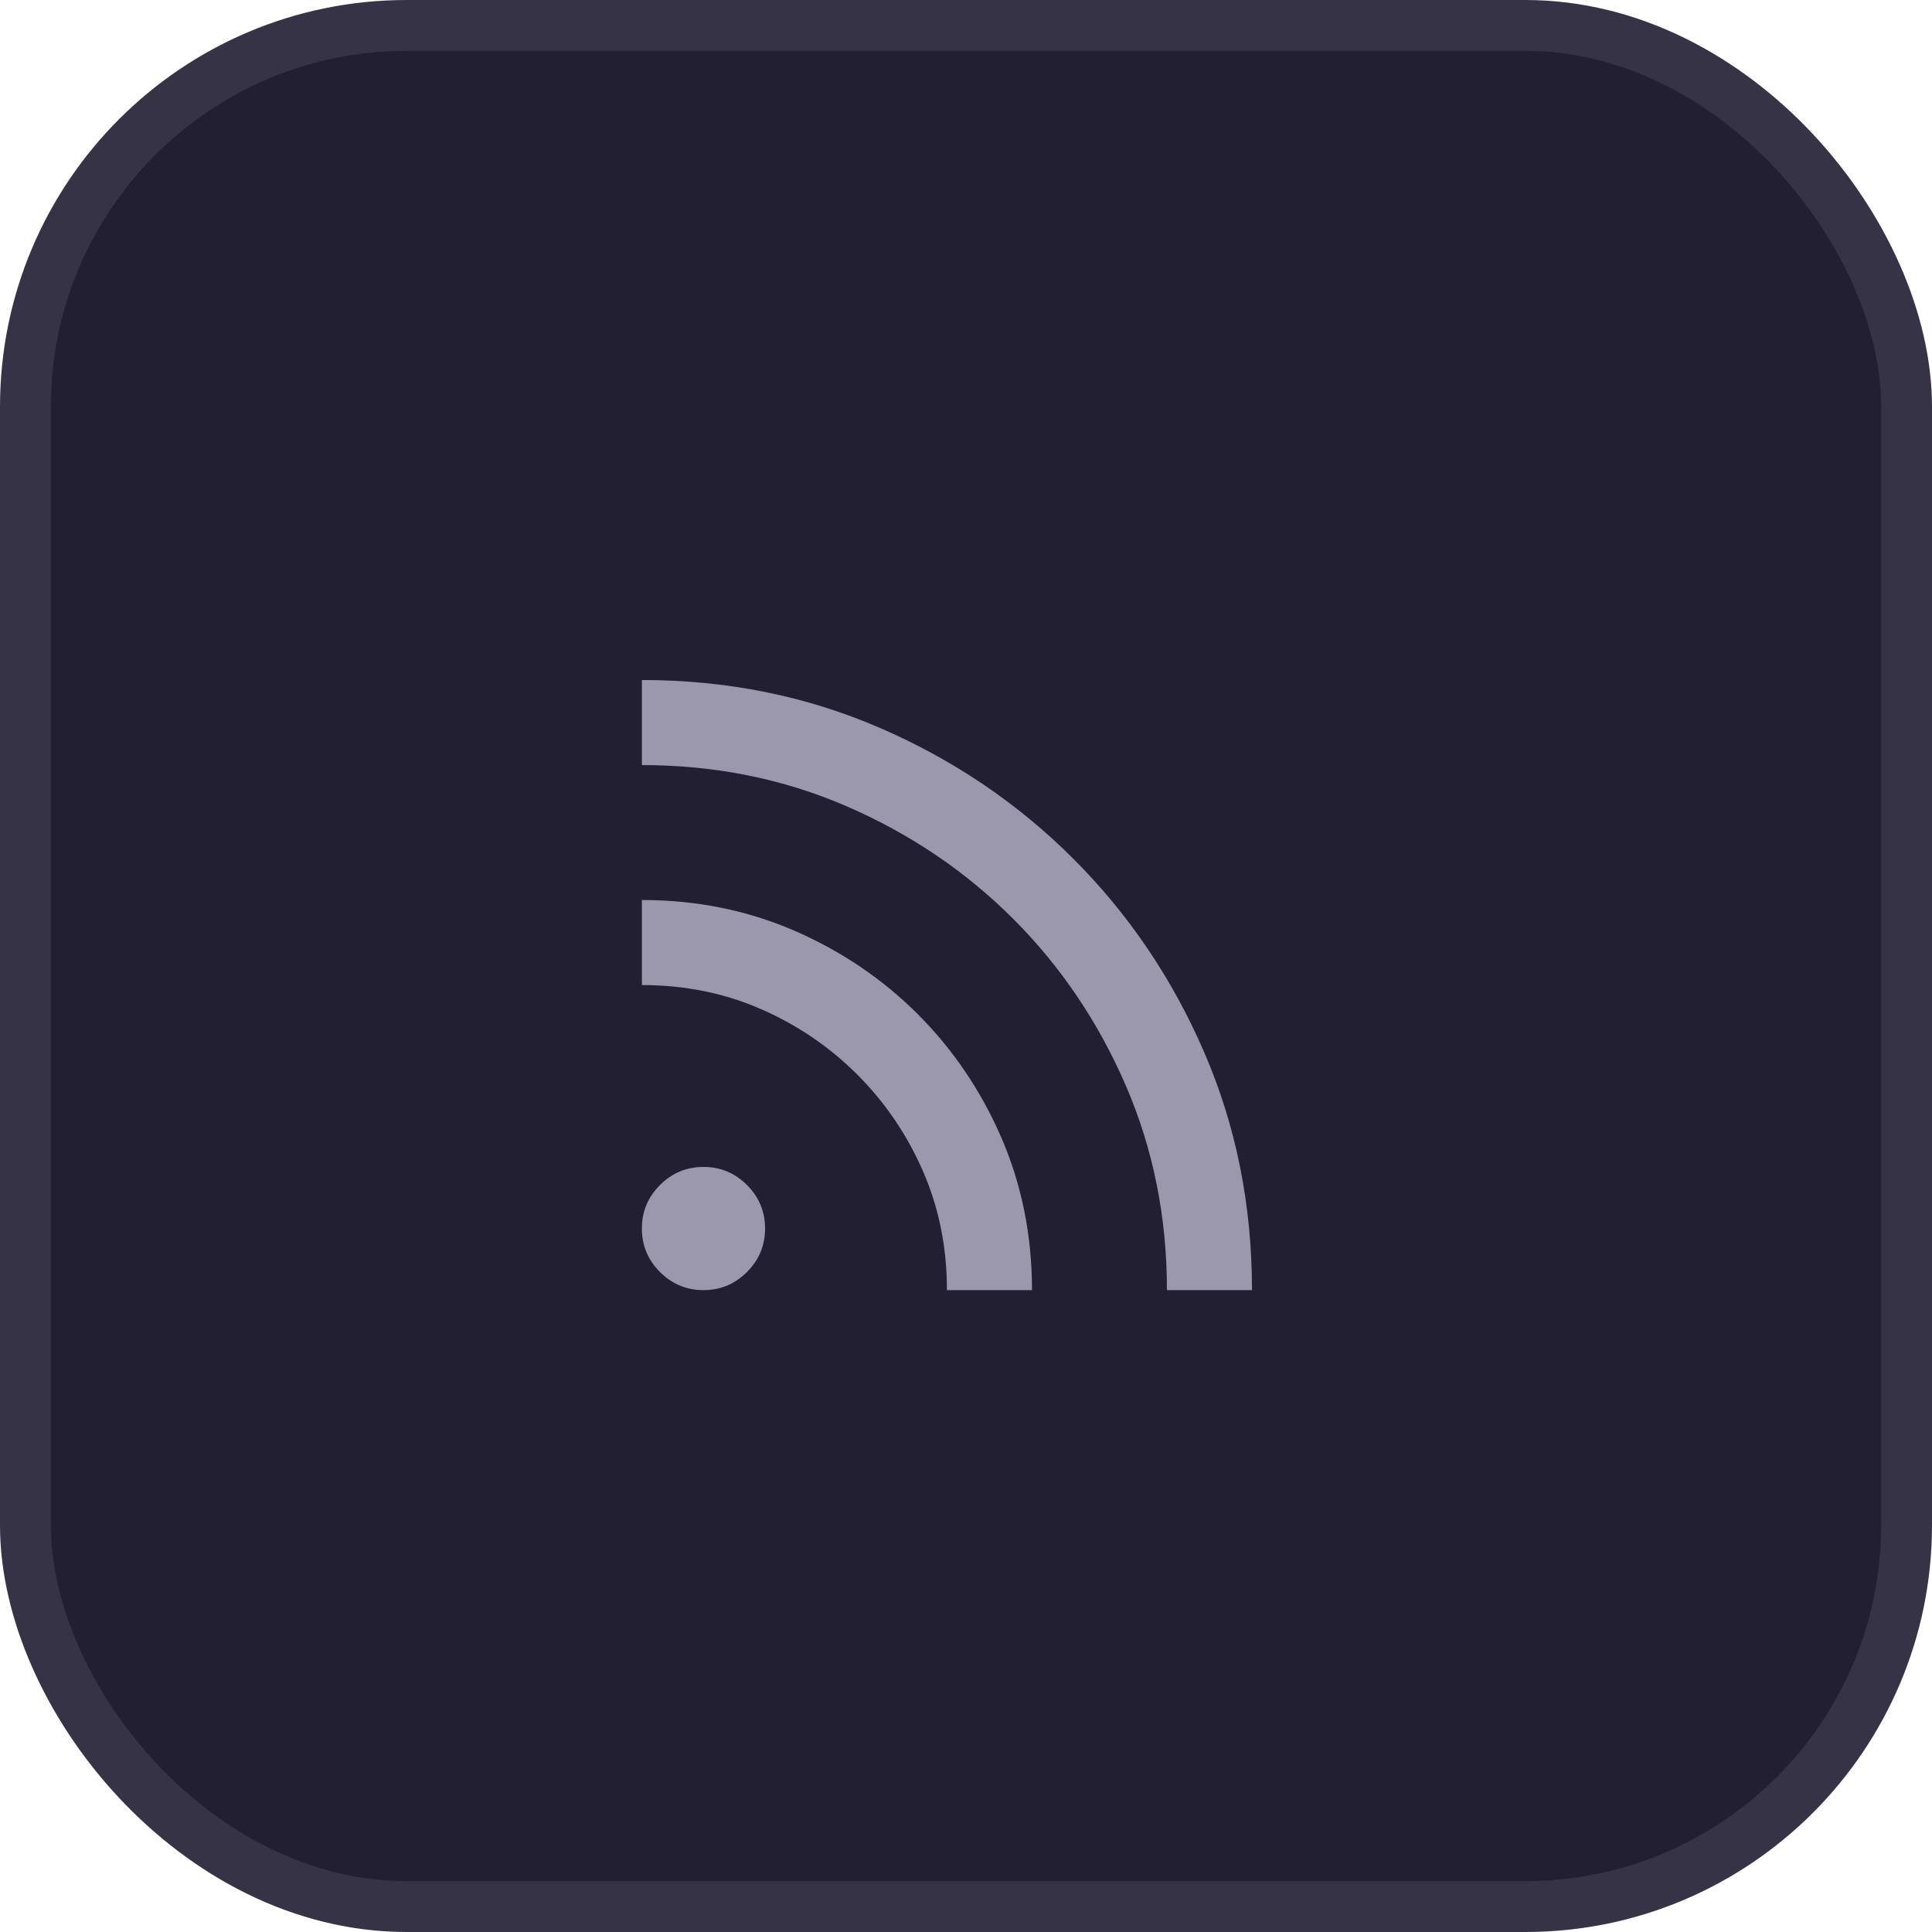
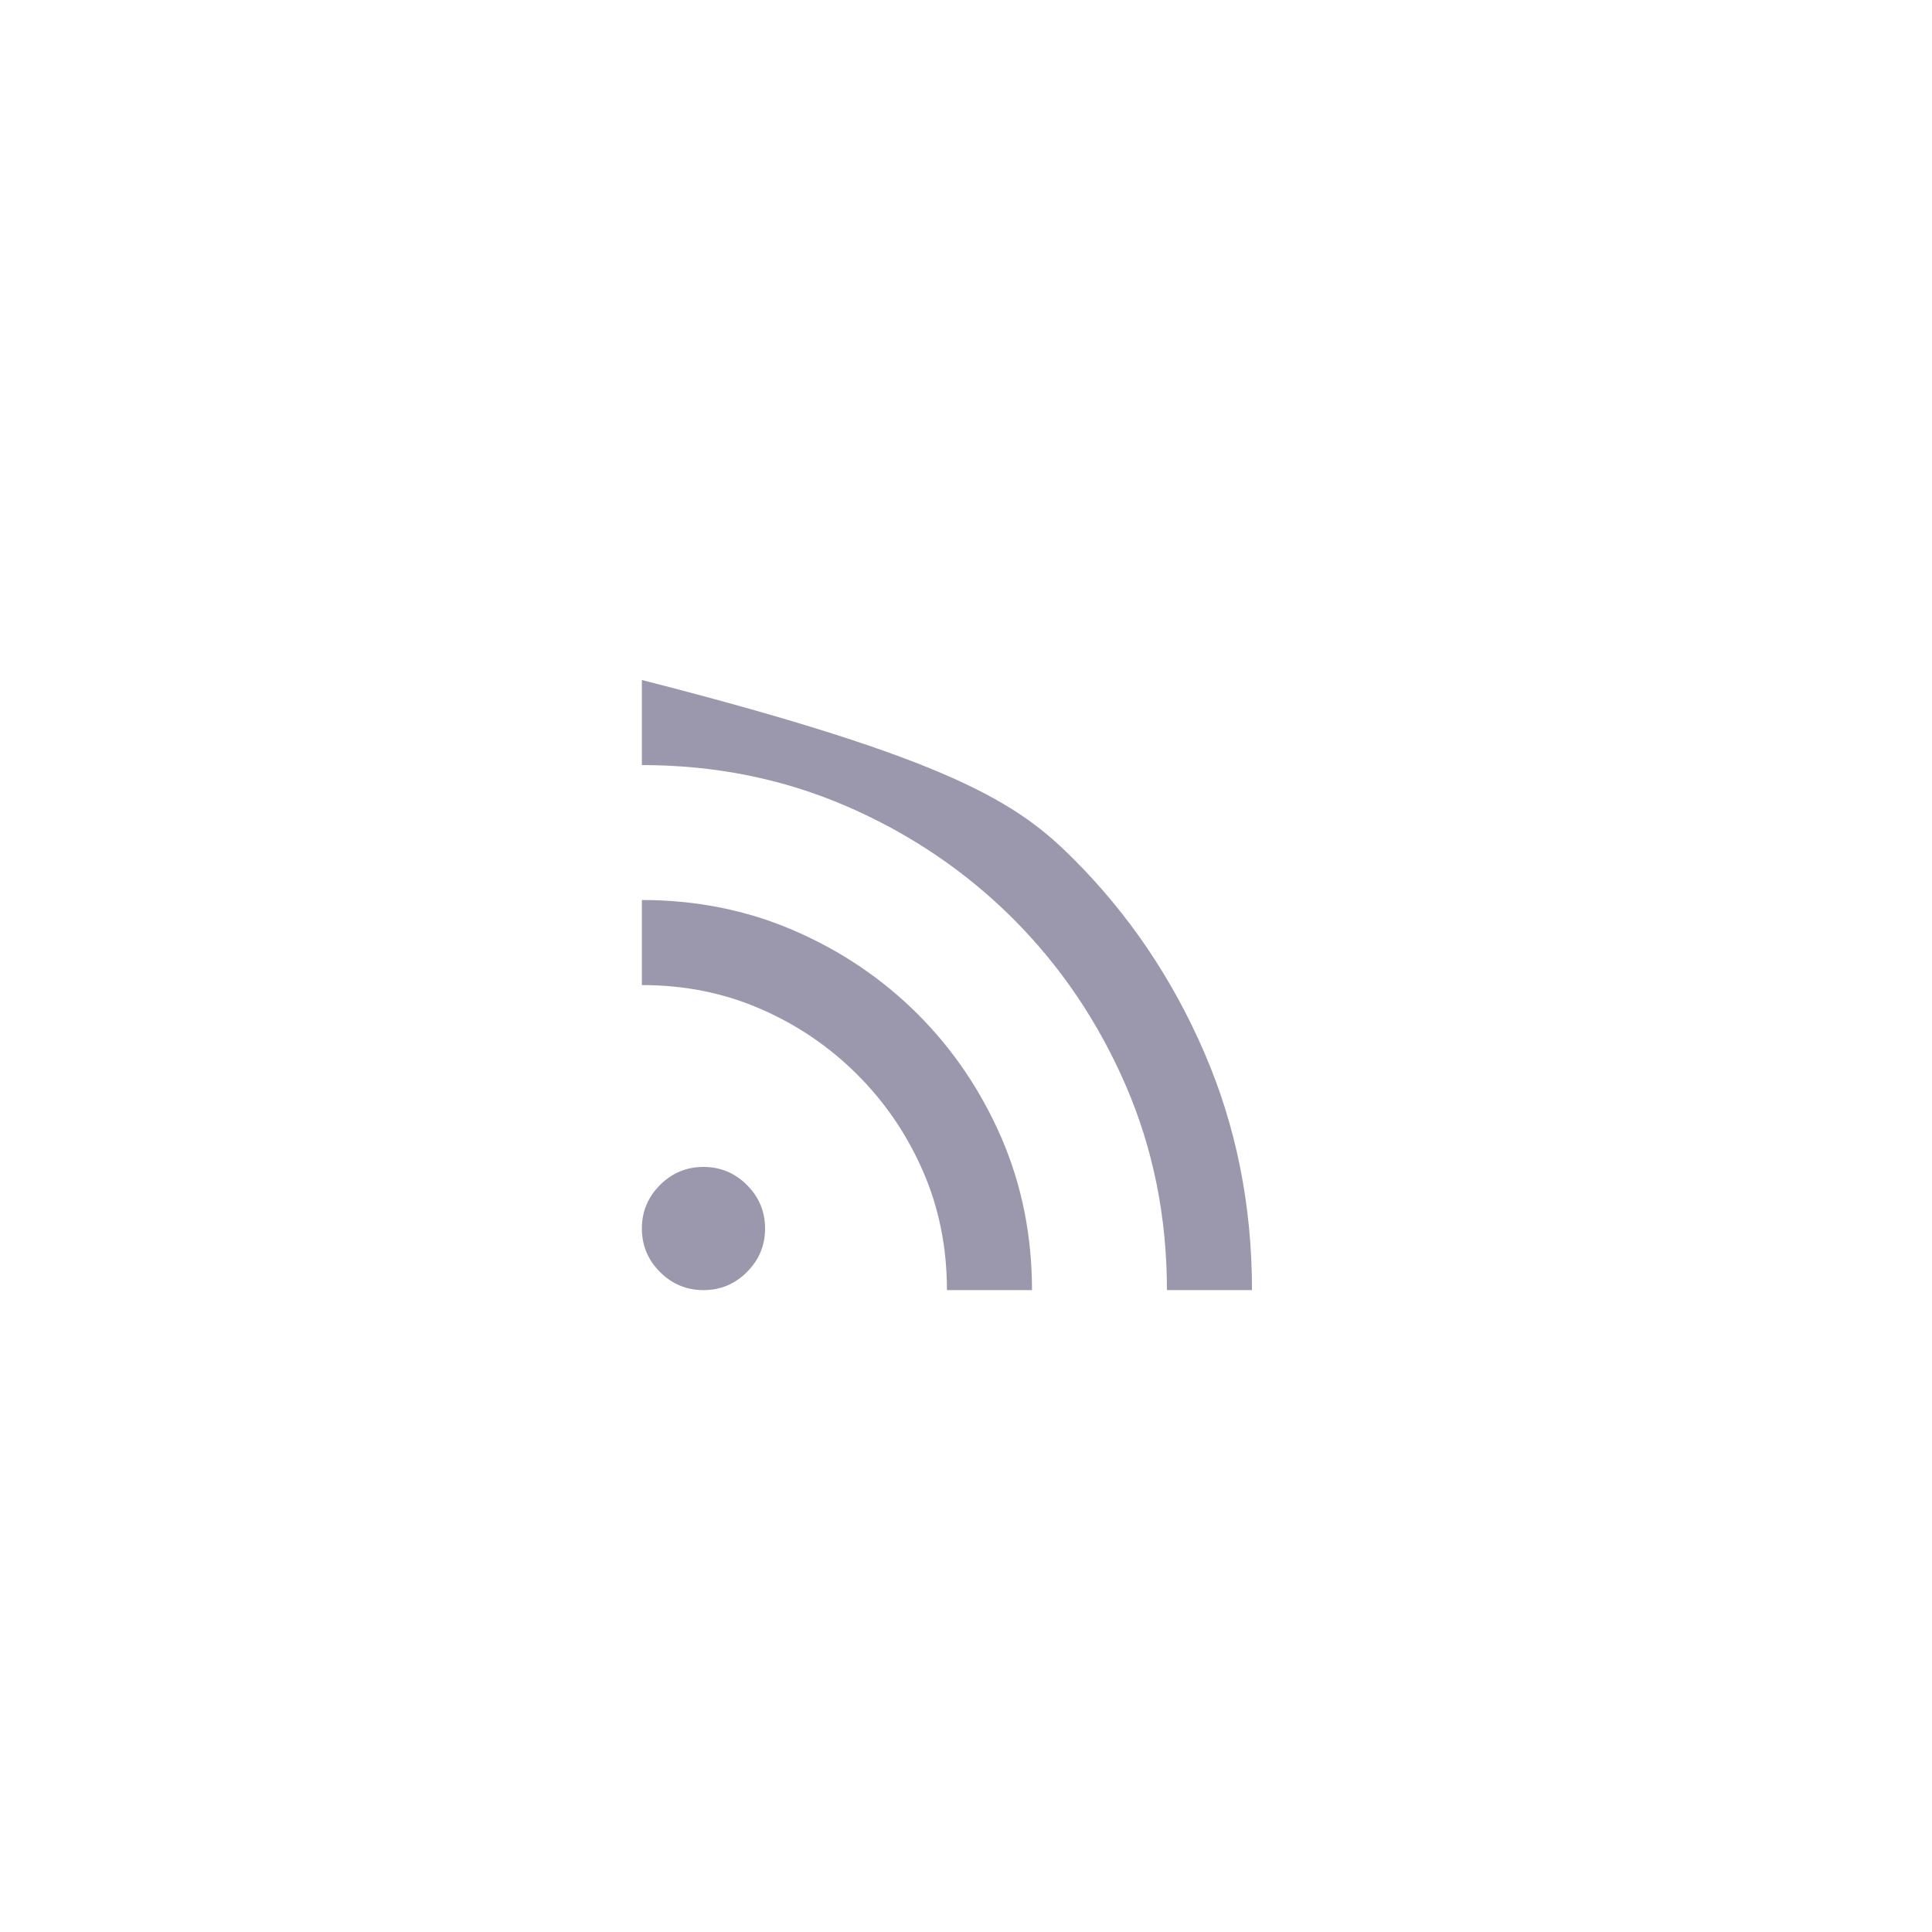
<svg xmlns="http://www.w3.org/2000/svg" width="38" height="38" viewBox="0 0 38 38" fill="none">
-   <rect x="0.5" y="0.5" width="37" height="37" rx="7.5" fill="#221F33" stroke="#363347" />
-   <path d="M13.837 25.375C13.503 25.375 13.218 25.256 12.981 25.019C12.744 24.782 12.625 24.497 12.625 24.163C12.625 23.83 12.744 23.545 12.981 23.308C13.218 23.071 13.503 22.952 13.837 22.952C14.17 22.952 14.455 23.071 14.692 23.308C14.929 23.545 15.048 23.83 15.048 24.163C15.048 24.497 14.929 24.782 14.692 25.019C14.455 25.256 14.17 25.375 13.837 25.375ZM22.952 25.375C22.952 23.936 22.681 22.593 22.141 21.346C21.6 20.098 20.862 19.007 19.928 18.072C18.993 17.138 17.902 16.4 16.654 15.859C15.406 15.319 14.063 15.048 12.625 15.048V13.375C14.294 13.375 15.853 13.688 17.302 14.315C18.75 14.941 20.02 15.8 21.11 16.89C22.201 17.98 23.059 19.249 23.685 20.697C24.312 22.144 24.625 23.704 24.625 25.375H22.952ZM18.625 25.375C18.625 24.538 18.469 23.759 18.156 23.041C17.844 22.322 17.413 21.688 16.863 21.137C16.312 20.587 15.678 20.156 14.959 19.844C14.241 19.531 13.463 19.375 12.625 19.375V17.702C13.693 17.702 14.69 17.902 15.616 18.302C16.542 18.703 17.354 19.251 18.052 19.948C18.749 20.646 19.297 21.457 19.698 22.382C20.098 23.307 20.298 24.305 20.298 25.375H18.625Z" fill="#9B98AE" />
+   <path d="M13.837 25.375C13.503 25.375 13.218 25.256 12.981 25.019C12.744 24.782 12.625 24.497 12.625 24.163C12.625 23.83 12.744 23.545 12.981 23.308C13.218 23.071 13.503 22.952 13.837 22.952C14.17 22.952 14.455 23.071 14.692 23.308C14.929 23.545 15.048 23.83 15.048 24.163C15.048 24.497 14.929 24.782 14.692 25.019C14.455 25.256 14.17 25.375 13.837 25.375ZM22.952 25.375C22.952 23.936 22.681 22.593 22.141 21.346C21.6 20.098 20.862 19.007 19.928 18.072C18.993 17.138 17.902 16.4 16.654 15.859C15.406 15.319 14.063 15.048 12.625 15.048V13.375C18.75 14.941 20.02 15.8 21.11 16.89C22.201 17.98 23.059 19.249 23.685 20.697C24.312 22.144 24.625 23.704 24.625 25.375H22.952ZM18.625 25.375C18.625 24.538 18.469 23.759 18.156 23.041C17.844 22.322 17.413 21.688 16.863 21.137C16.312 20.587 15.678 20.156 14.959 19.844C14.241 19.531 13.463 19.375 12.625 19.375V17.702C13.693 17.702 14.69 17.902 15.616 18.302C16.542 18.703 17.354 19.251 18.052 19.948C18.749 20.646 19.297 21.457 19.698 22.382C20.098 23.307 20.298 24.305 20.298 25.375H18.625Z" fill="#9B98AE" />
</svg>